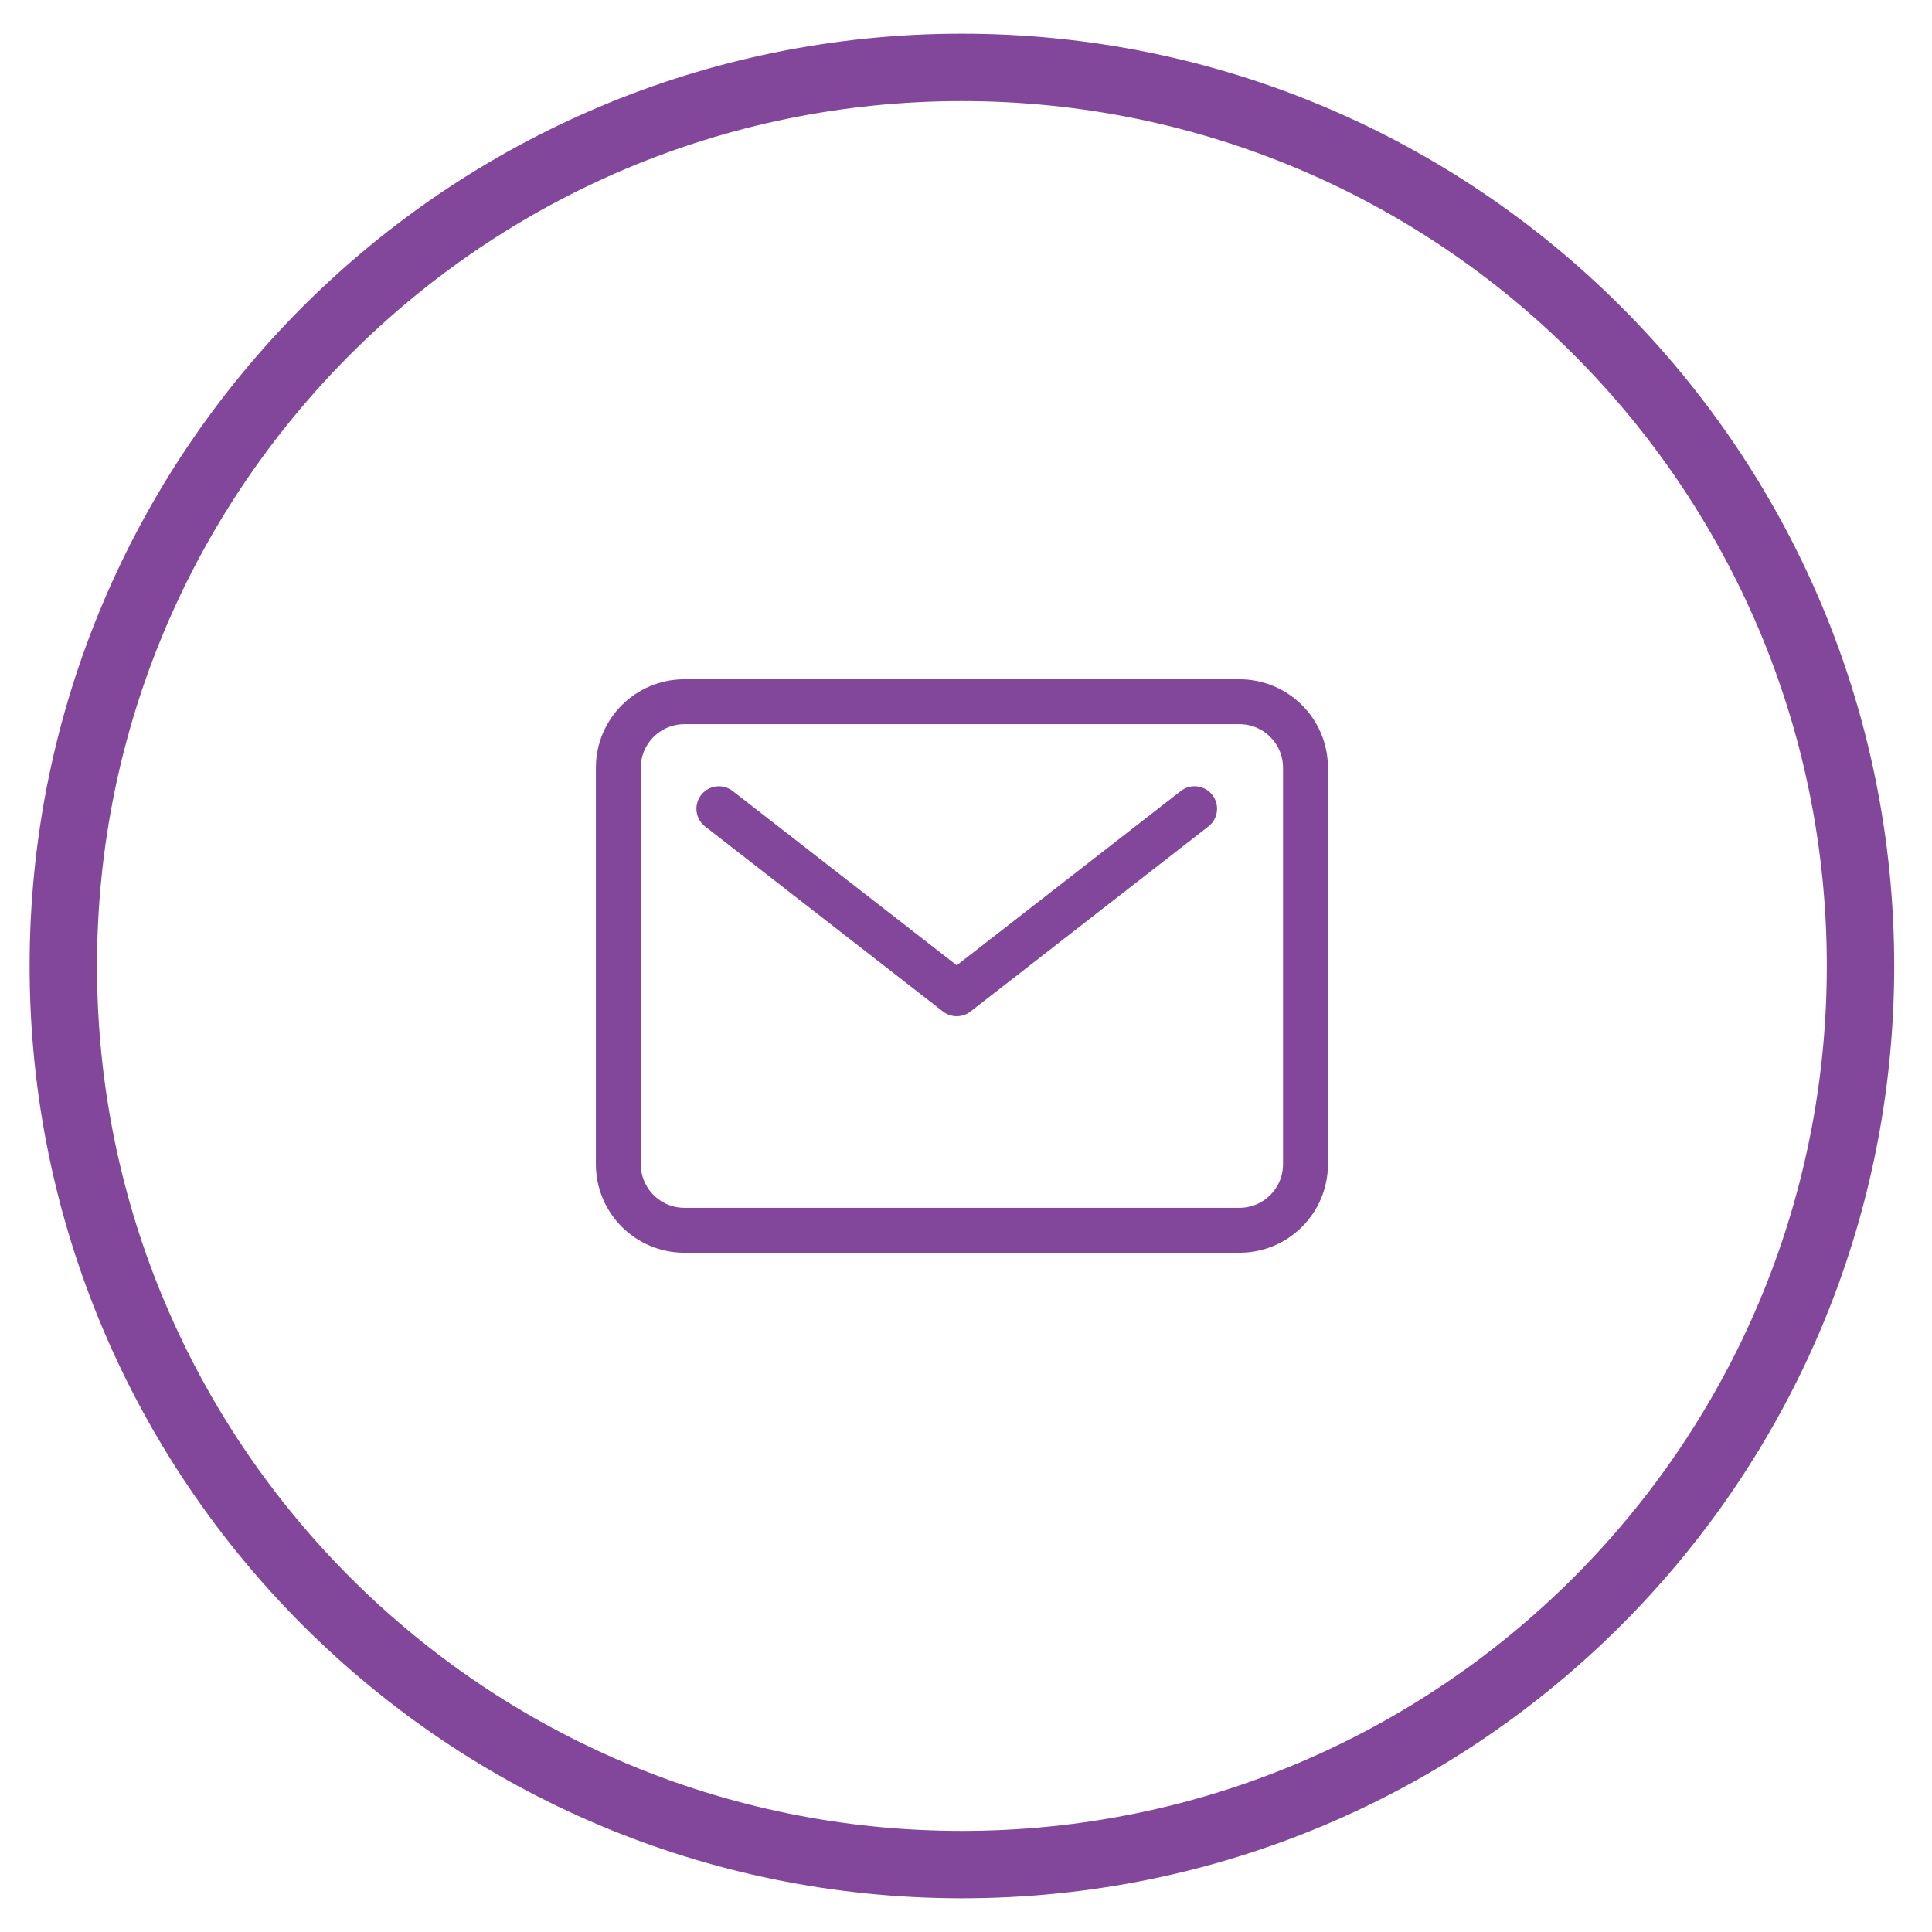
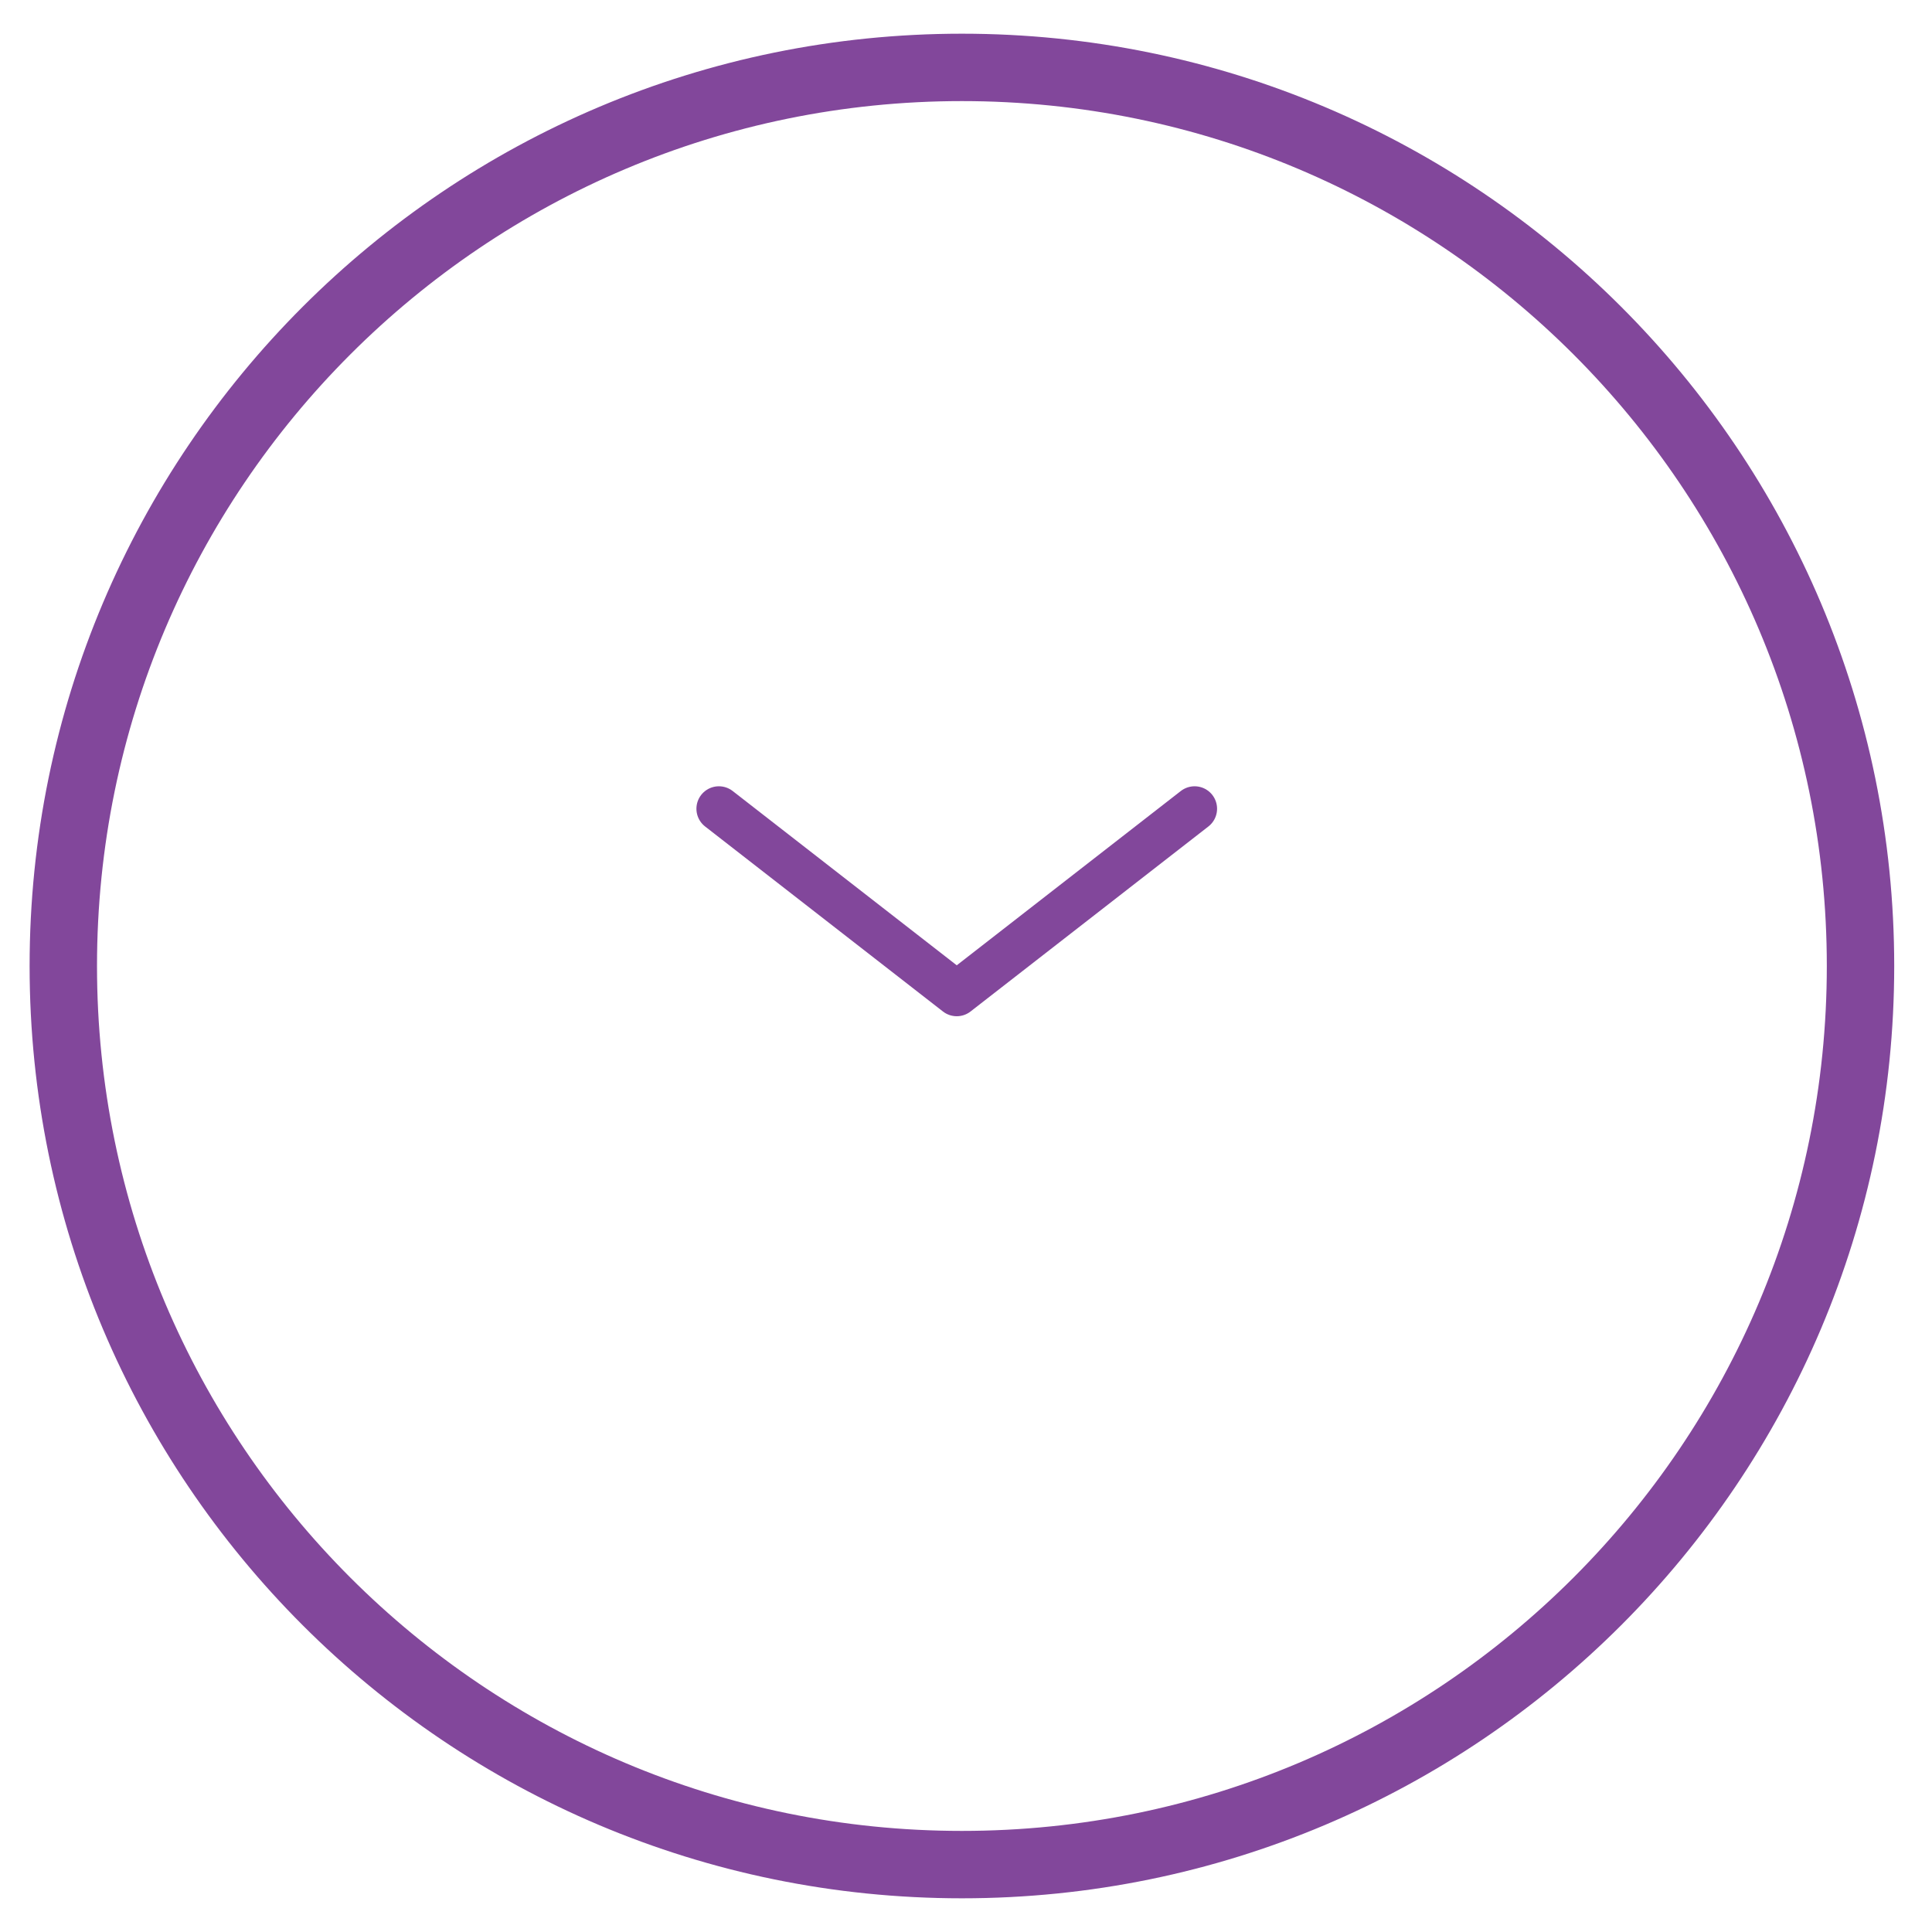
<svg xmlns="http://www.w3.org/2000/svg" width="43" height="43" viewBox="0 0 43 43" fill="none">
  <path d="M41.409 21.5C41.409 32.546 32.455 41.5 21.409 41.5C10.364 41.5 1.409 32.546 1.409 21.5C1.409 10.454 10.364 1.5 21.409 1.5C32.455 1.5 41.409 10.454 41.409 21.5Z" stroke="#82479B" stroke-width="1.5" />
-   <path d="M27.586 15.618H15.233C14.421 15.618 13.762 16.276 13.762 17.088V25.912C13.762 26.724 14.421 27.382 15.233 27.382H27.586C28.398 27.382 29.056 26.724 29.056 25.912V17.088C29.056 16.276 28.398 15.618 27.586 15.618Z" stroke="#82479B" stroke-linecap="round" stroke-linejoin="round" />
  <path d="M16 18L21.294 22.118L26.588 18" stroke="#82479B" stroke-linecap="round" stroke-linejoin="round" />
</svg>